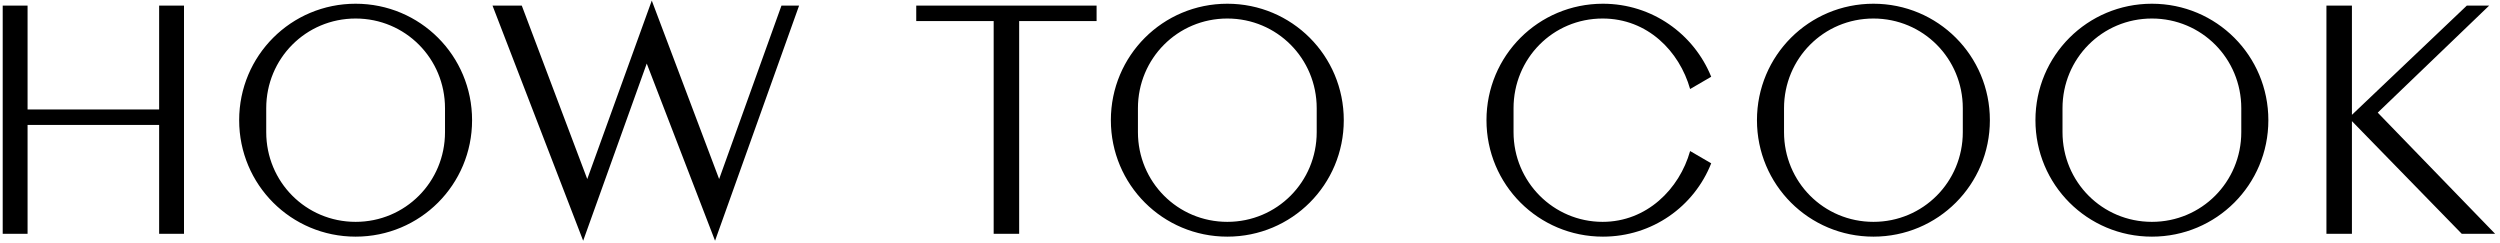
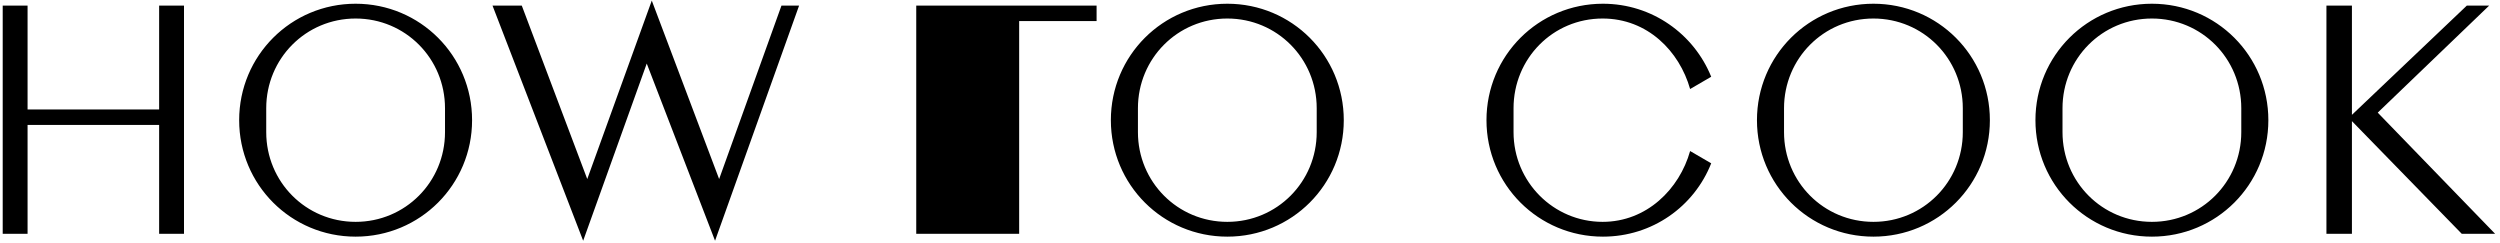
<svg xmlns="http://www.w3.org/2000/svg" width="278" height="27" viewBox="0 0 278 27" fill="none">
-   <path d="M17.696 0.625V12.175H3.066V0.625H0.301V26H3.066V13.89H17.696V26H20.461V0.625H17.696ZM39.545 26.315C46.72 26.315 52.495 20.54 52.495 13.365C52.495 6.19 46.72 0.415 39.545 0.415C32.37 0.415 26.595 6.19 26.595 13.365C26.595 20.54 32.37 26.315 39.545 26.315ZM39.545 24.67C34.015 24.67 29.605 20.225 29.605 14.695V12.035C29.605 6.505 34.015 2.06 39.545 2.06C45.075 2.06 49.485 6.505 49.485 12.035V14.695C49.485 20.225 45.075 24.67 39.545 24.67ZM88.858 0.625H86.898L79.968 19.91L72.478 0.065L65.303 19.91L58.023 0.625H54.768L64.848 26.77L71.918 7.065L79.513 26.77L88.858 0.625ZM121.941 0.625H101.886V2.34H110.496V26H113.331V2.34H121.941V0.625ZM136.478 26.315C143.653 26.315 149.428 20.54 149.428 13.365C149.428 6.19 143.653 0.415 136.478 0.415C129.303 0.415 123.528 6.19 123.528 13.365C123.528 20.54 129.303 26.315 136.478 26.315ZM136.478 24.67C130.948 24.67 126.538 20.225 126.538 14.695V12.035C126.538 6.505 130.948 2.06 136.478 2.06C142.008 2.06 146.418 6.505 146.418 12.035V14.695C146.418 20.225 142.008 24.67 136.478 24.67ZM178.246 26.315C183.741 26.315 188.396 22.955 190.286 18.16L187.941 16.795C186.751 21.03 183.111 24.67 178.211 24.67C172.751 24.67 168.306 20.225 168.306 14.695V12.035C168.306 6.505 172.681 2.06 178.211 2.06C183.216 2.06 186.751 5.7 187.941 9.9L190.286 8.535C188.361 3.775 183.706 0.415 178.246 0.415C171.071 0.415 165.296 6.19 165.296 13.365C165.296 20.54 171.071 26.315 178.246 26.315ZM208.324 26.315C215.499 26.315 221.274 20.54 221.274 13.365C221.274 6.19 215.499 0.415 208.324 0.415C201.149 0.415 195.374 6.19 195.374 13.365C195.374 20.54 201.149 26.315 208.324 26.315ZM208.324 24.67C202.794 24.67 198.384 20.225 198.384 14.695V12.035C198.384 6.505 202.794 2.06 208.324 2.06C213.854 2.06 218.264 6.505 218.264 12.035V14.695C218.264 20.225 213.854 24.67 208.324 24.67ZM239.291 26.315C246.466 26.315 252.241 20.54 252.241 13.365C252.241 6.19 246.466 0.415 239.291 0.415C232.116 0.415 226.341 6.19 226.341 13.365C226.341 20.54 232.116 26.315 239.291 26.315ZM239.291 24.67C233.761 24.67 229.351 20.225 229.351 14.695V12.035C229.351 6.505 233.761 2.06 239.291 2.06C244.821 2.06 249.231 6.505 249.231 12.035V14.695C249.231 20.225 244.821 24.67 239.291 24.67ZM277.459 26L264.404 12.525L276.794 0.625H274.309L261.534 12.77V0.625H258.699V26H261.534V13.47L273.749 26H277.459Z" fill="black" />
+   <path d="M17.696 0.625V12.175H3.066V0.625H0.301V26H3.066V13.89H17.696V26H20.461V0.625H17.696ZM39.545 26.315C46.72 26.315 52.495 20.54 52.495 13.365C52.495 6.19 46.72 0.415 39.545 0.415C32.37 0.415 26.595 6.19 26.595 13.365C26.595 20.54 32.37 26.315 39.545 26.315ZM39.545 24.67C34.015 24.67 29.605 20.225 29.605 14.695V12.035C29.605 6.505 34.015 2.06 39.545 2.06C45.075 2.06 49.485 6.505 49.485 12.035V14.695C49.485 20.225 45.075 24.67 39.545 24.67ZM88.858 0.625H86.898L79.968 19.91L72.478 0.065L65.303 19.91L58.023 0.625H54.768L64.848 26.77L71.918 7.065L79.513 26.77L88.858 0.625ZM121.941 0.625H101.886V2.34V26H113.331V2.34H121.941V0.625ZM136.478 26.315C143.653 26.315 149.428 20.54 149.428 13.365C149.428 6.19 143.653 0.415 136.478 0.415C129.303 0.415 123.528 6.19 123.528 13.365C123.528 20.54 129.303 26.315 136.478 26.315ZM136.478 24.67C130.948 24.67 126.538 20.225 126.538 14.695V12.035C126.538 6.505 130.948 2.06 136.478 2.06C142.008 2.06 146.418 6.505 146.418 12.035V14.695C146.418 20.225 142.008 24.67 136.478 24.67ZM178.246 26.315C183.741 26.315 188.396 22.955 190.286 18.16L187.941 16.795C186.751 21.03 183.111 24.67 178.211 24.67C172.751 24.67 168.306 20.225 168.306 14.695V12.035C168.306 6.505 172.681 2.06 178.211 2.06C183.216 2.06 186.751 5.7 187.941 9.9L190.286 8.535C188.361 3.775 183.706 0.415 178.246 0.415C171.071 0.415 165.296 6.19 165.296 13.365C165.296 20.54 171.071 26.315 178.246 26.315ZM208.324 26.315C215.499 26.315 221.274 20.54 221.274 13.365C221.274 6.19 215.499 0.415 208.324 0.415C201.149 0.415 195.374 6.19 195.374 13.365C195.374 20.54 201.149 26.315 208.324 26.315ZM208.324 24.67C202.794 24.67 198.384 20.225 198.384 14.695V12.035C198.384 6.505 202.794 2.06 208.324 2.06C213.854 2.06 218.264 6.505 218.264 12.035V14.695C218.264 20.225 213.854 24.67 208.324 24.67ZM239.291 26.315C246.466 26.315 252.241 20.54 252.241 13.365C252.241 6.19 246.466 0.415 239.291 0.415C232.116 0.415 226.341 6.19 226.341 13.365C226.341 20.54 232.116 26.315 239.291 26.315ZM239.291 24.67C233.761 24.67 229.351 20.225 229.351 14.695V12.035C229.351 6.505 233.761 2.06 239.291 2.06C244.821 2.06 249.231 6.505 249.231 12.035V14.695C249.231 20.225 244.821 24.67 239.291 24.67ZM277.459 26L264.404 12.525L276.794 0.625H274.309L261.534 12.77V0.625H258.699V26H261.534V13.47L273.749 26H277.459Z" fill="black" />
</svg>